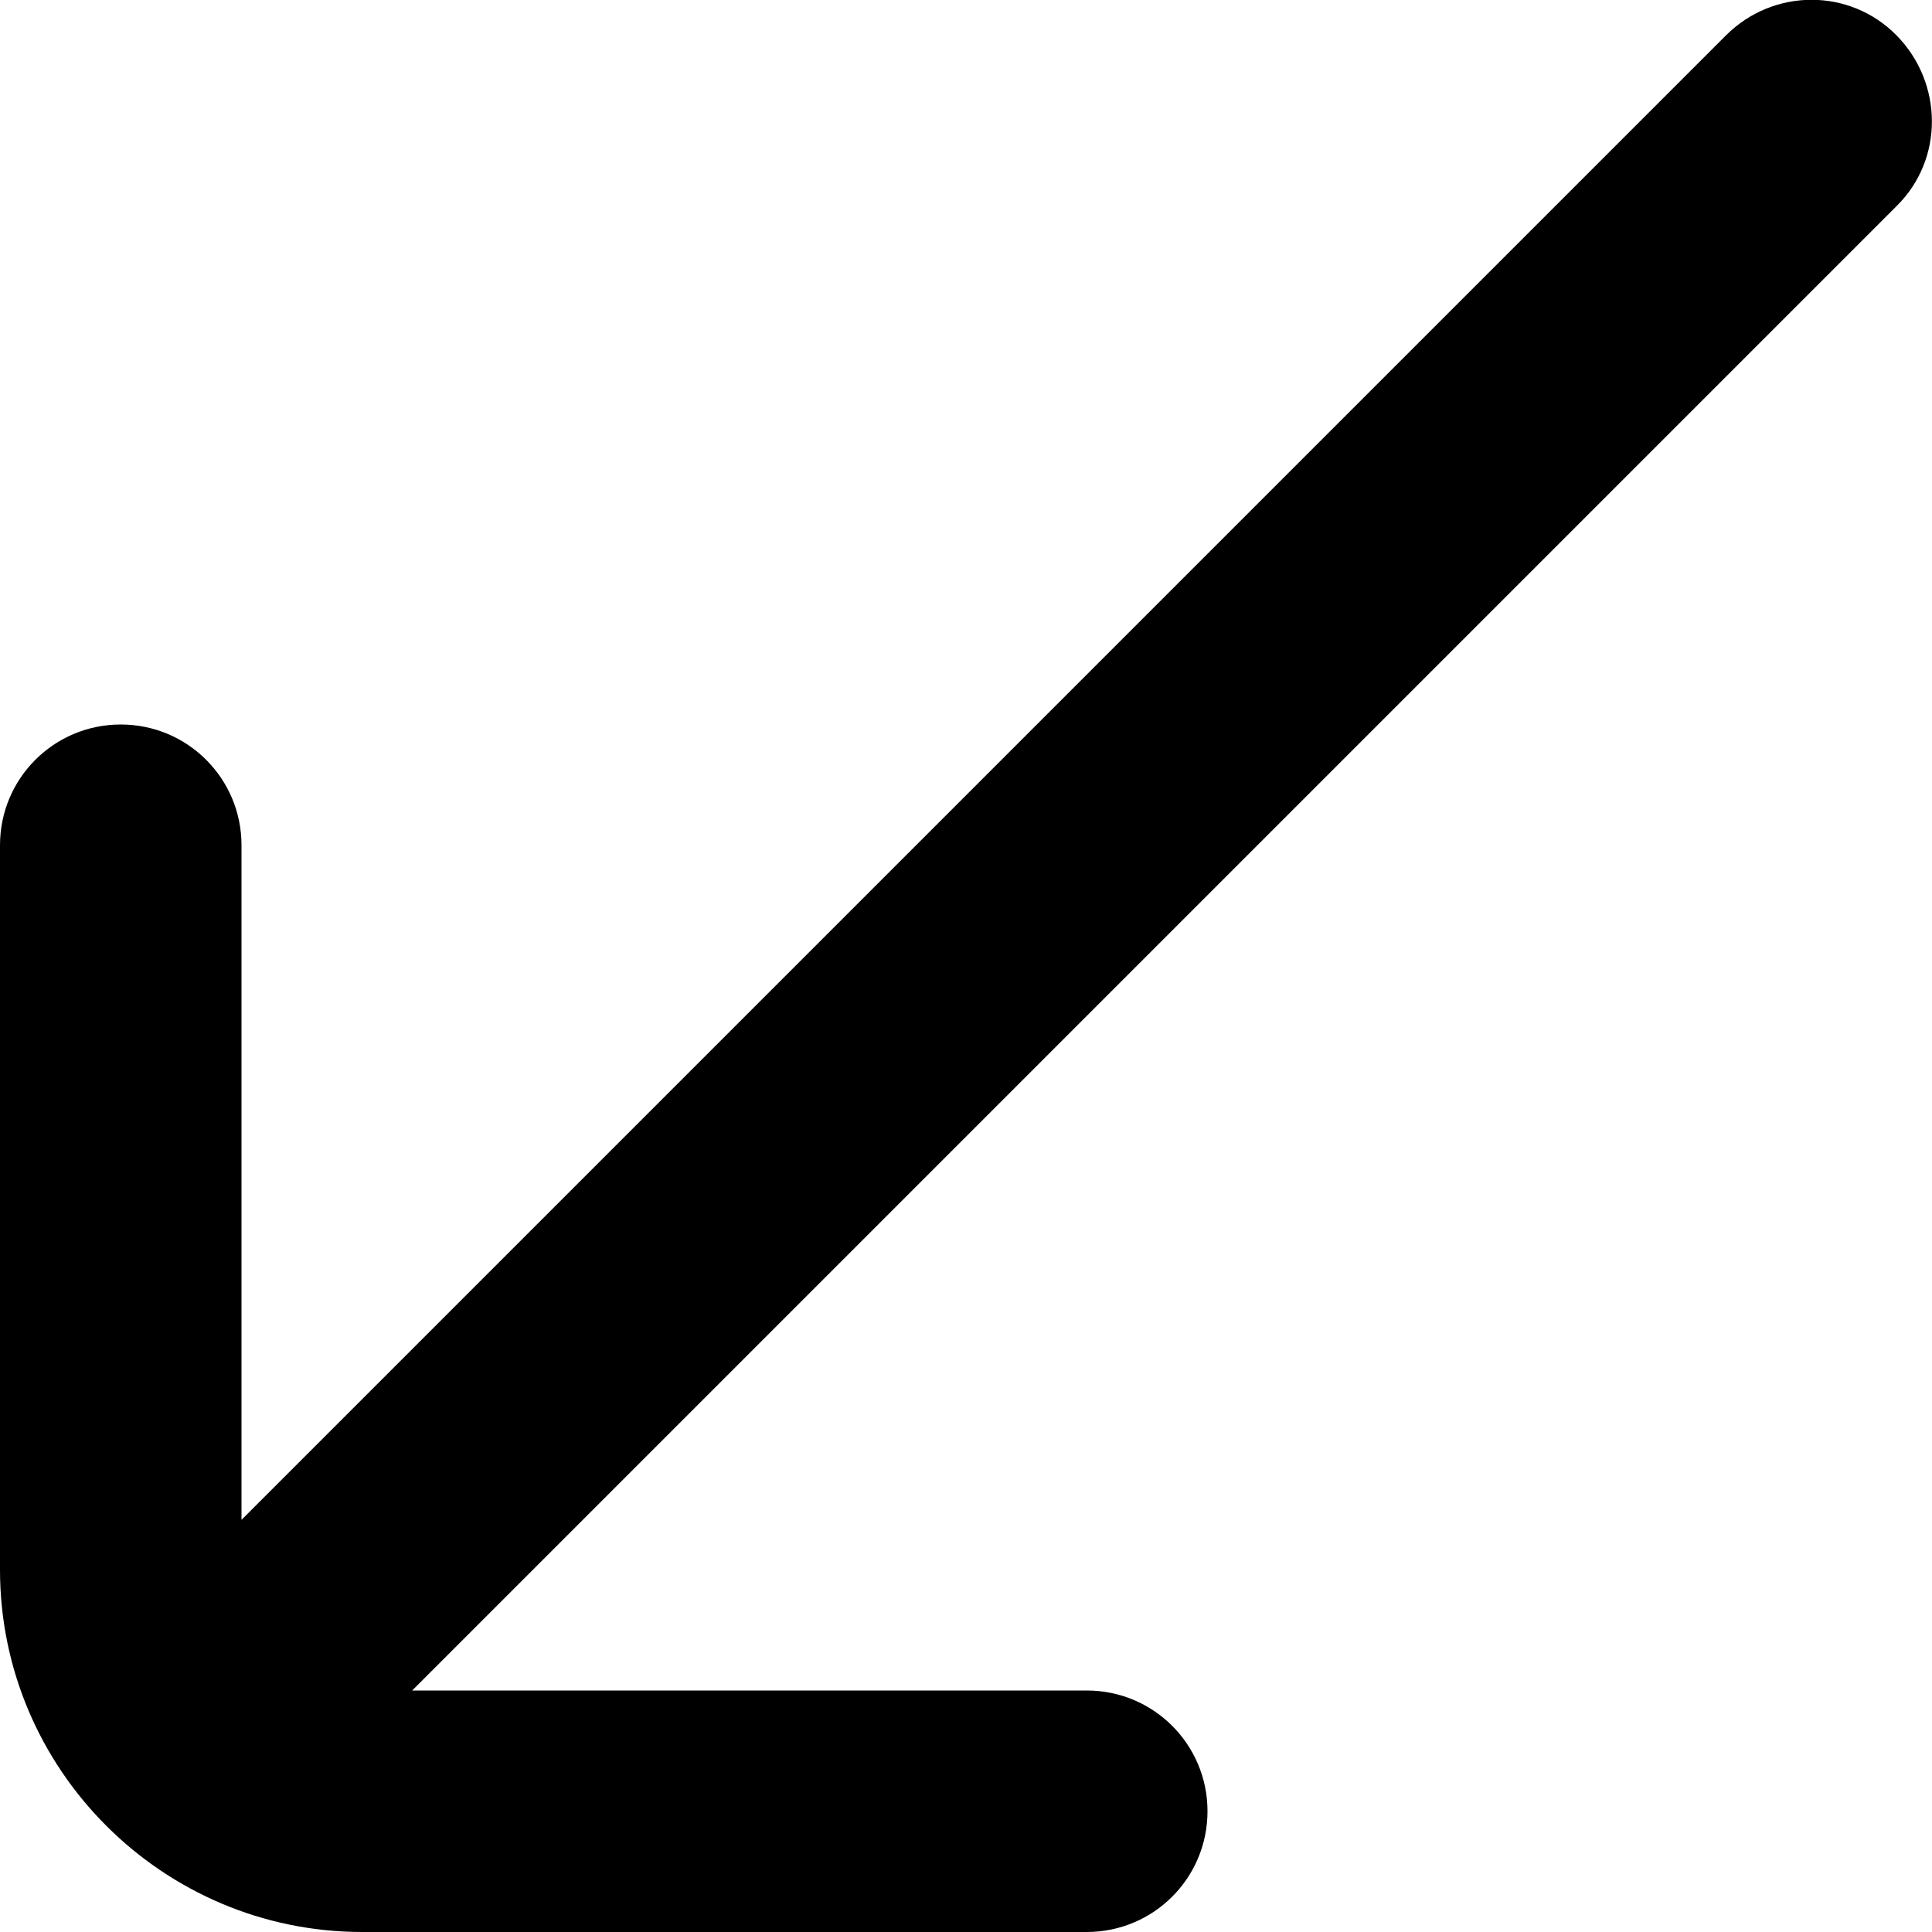
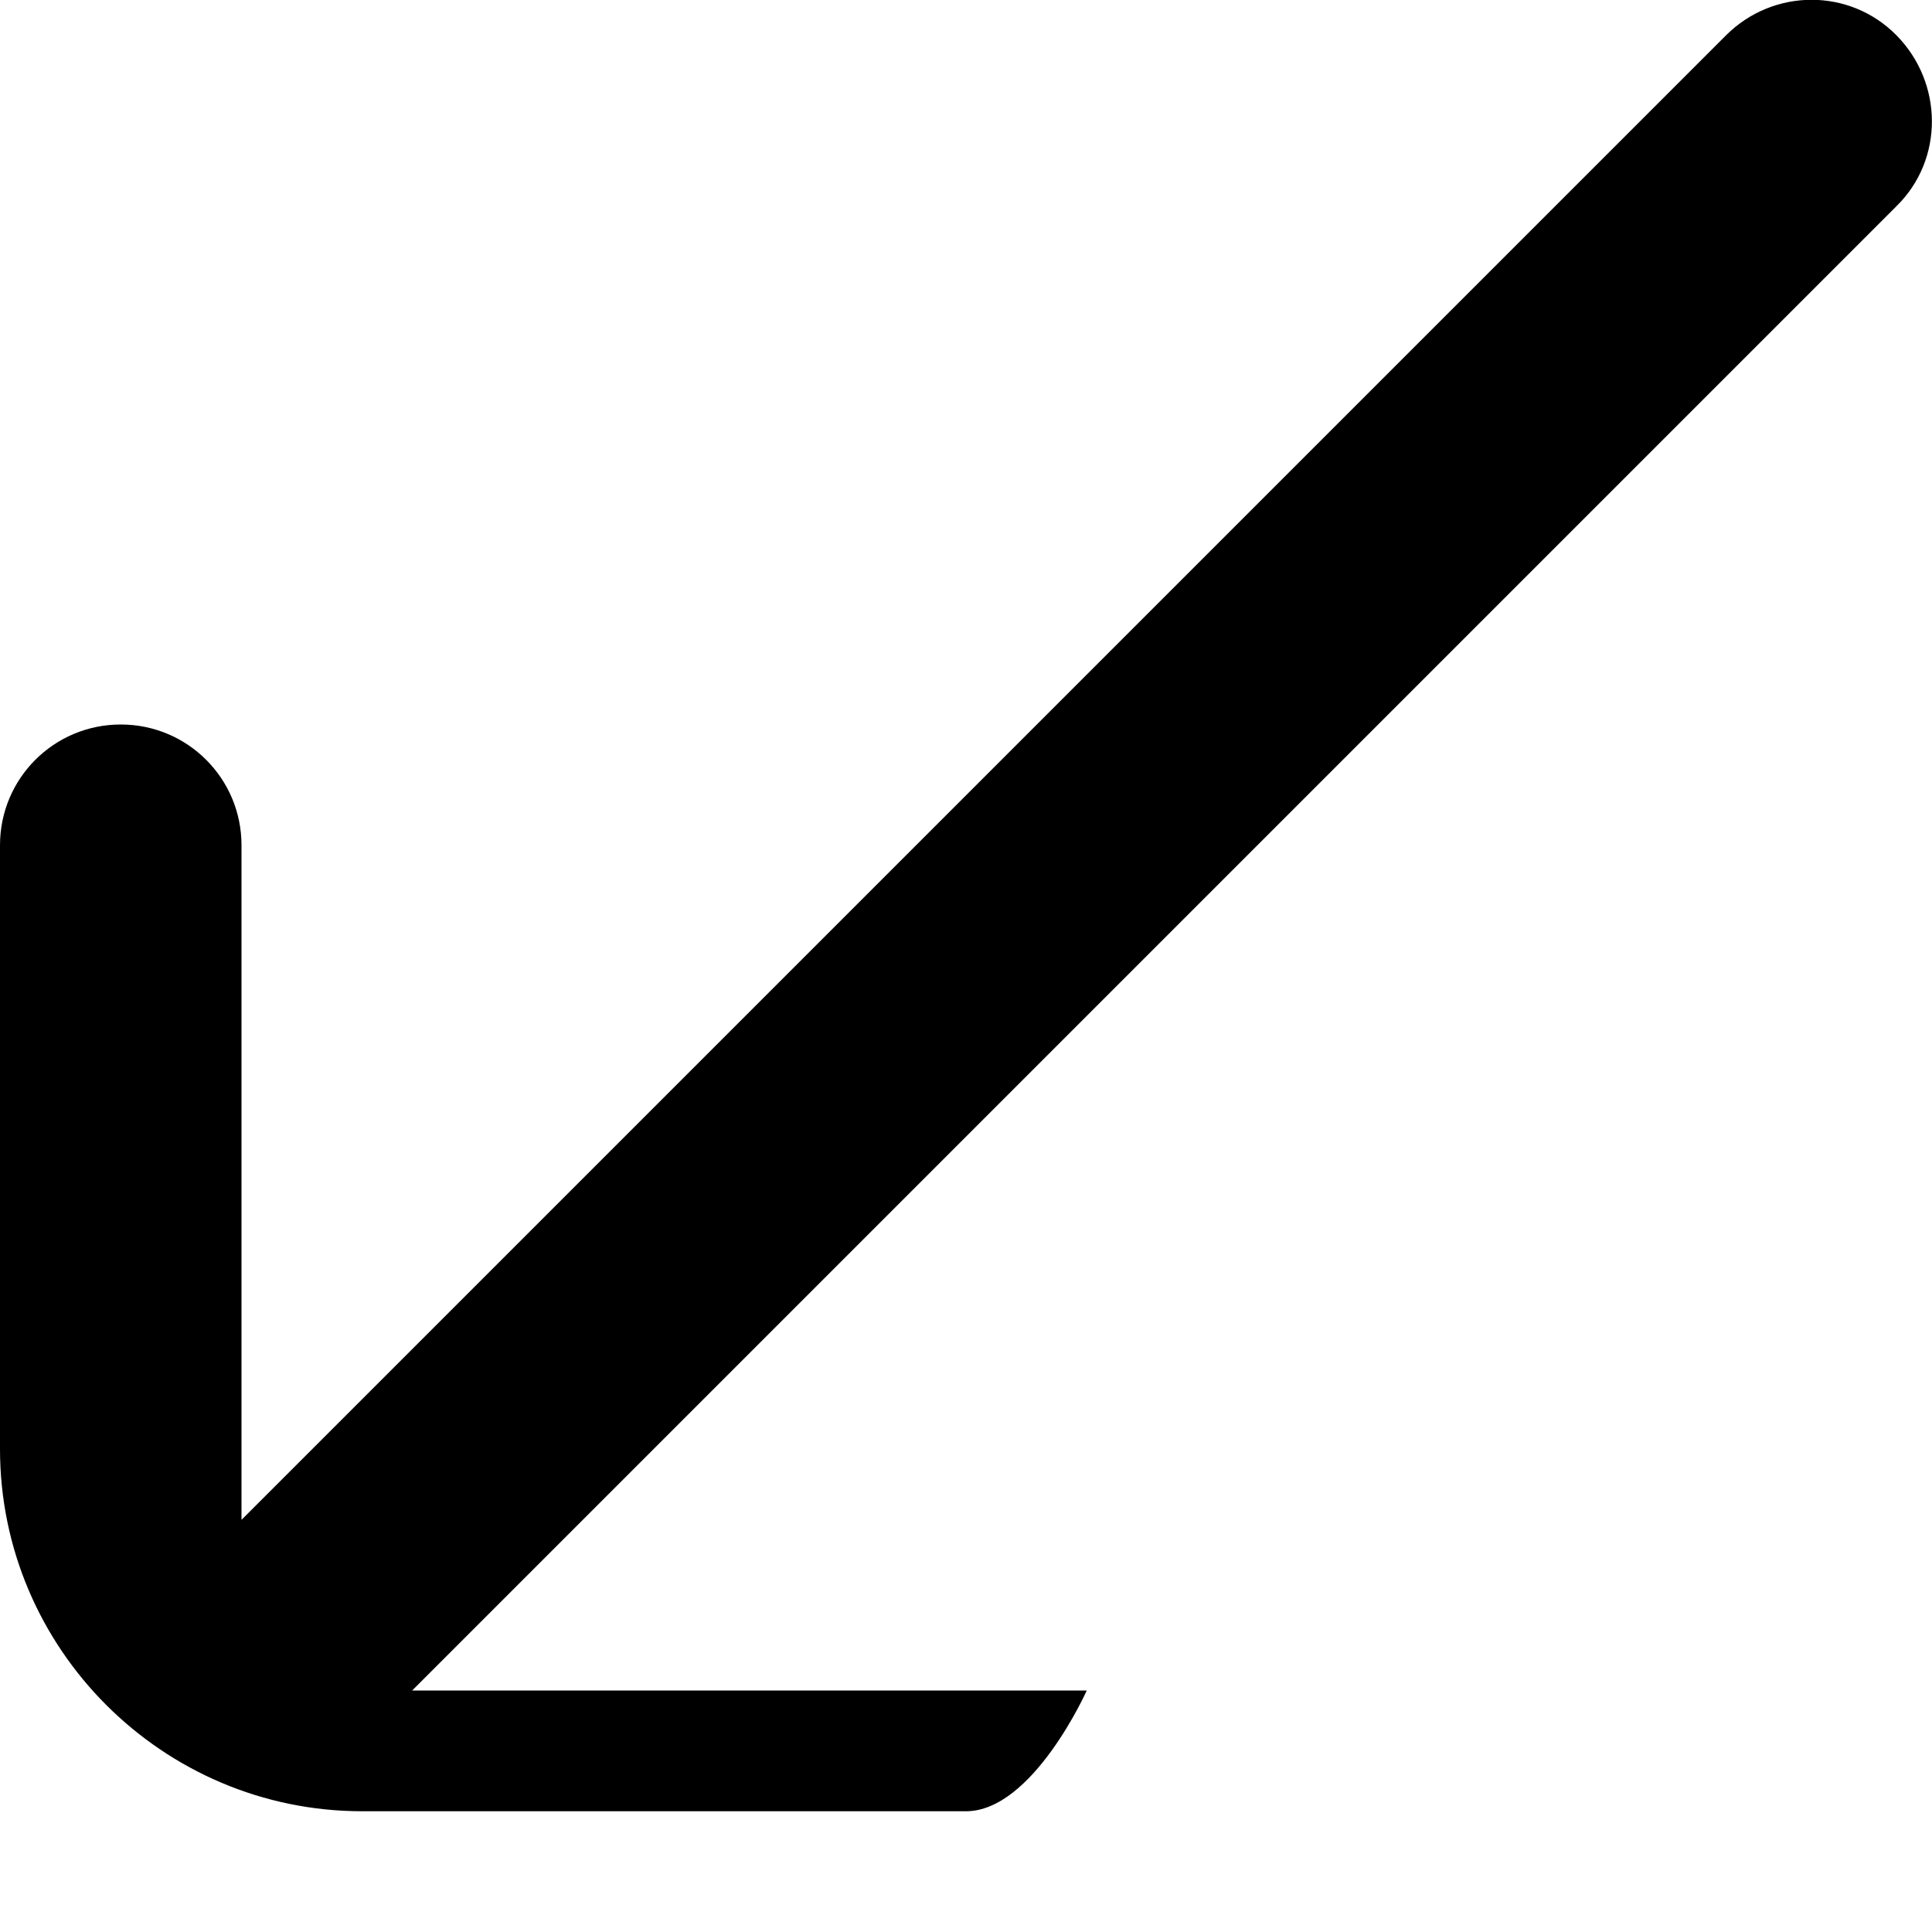
<svg xmlns="http://www.w3.org/2000/svg" id="Layer_1" data-name="Layer 1" viewBox="0 0 24 24" width="512" height="512">
-   <path d="M23.56,2.56L5.12,21H13.5c.83,0,1.5,.67,1.5,1.5s-.67,1.5-1.5,1.5H4.5c-2.48,0-4.5-2.02-4.5-4.5V10.5c0-.83,.67-1.5,1.5-1.5s1.5,.67,1.5,1.5v8.38L21.44,.44c.59-.59,1.54-.59,2.12,0s.59,1.54,0,2.12Z" />
+   <path d="M23.56,2.56L5.12,21H13.5s-.67,1.5-1.5,1.5H4.5c-2.48,0-4.5-2.02-4.5-4.5V10.5c0-.83,.67-1.5,1.5-1.5s1.5,.67,1.5,1.5v8.38L21.44,.44c.59-.59,1.54-.59,2.12,0s.59,1.54,0,2.12Z" />
</svg>